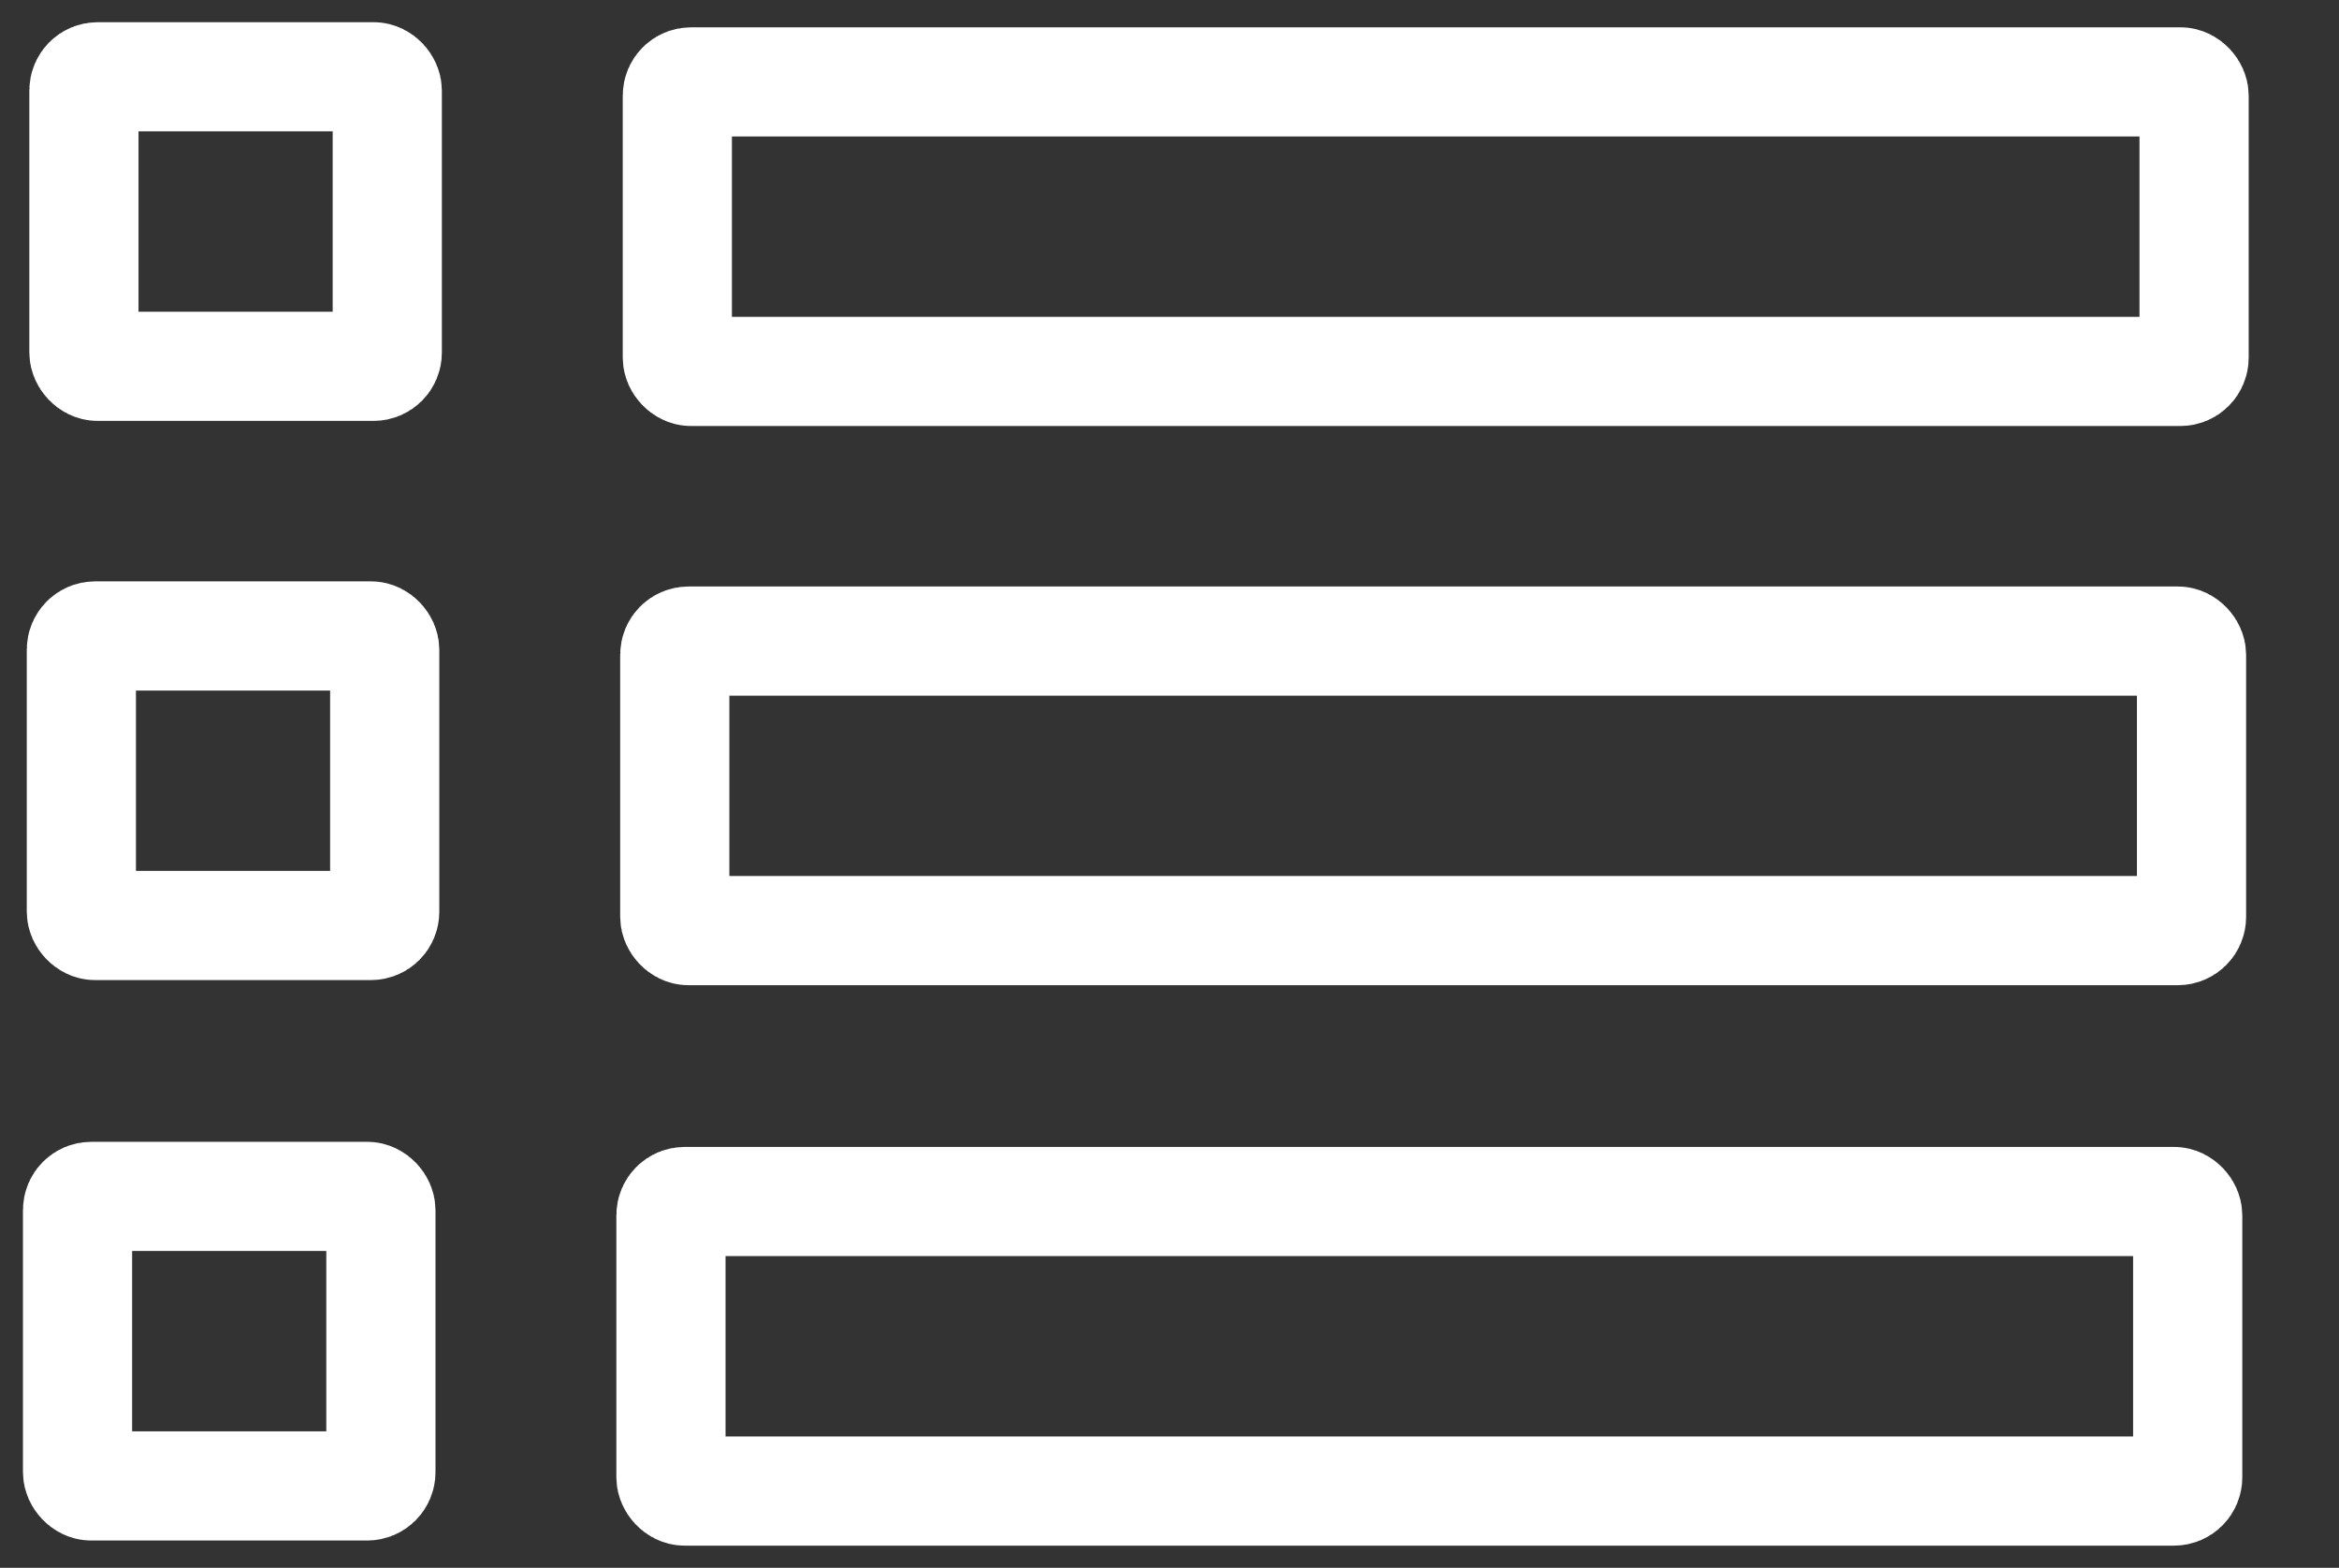
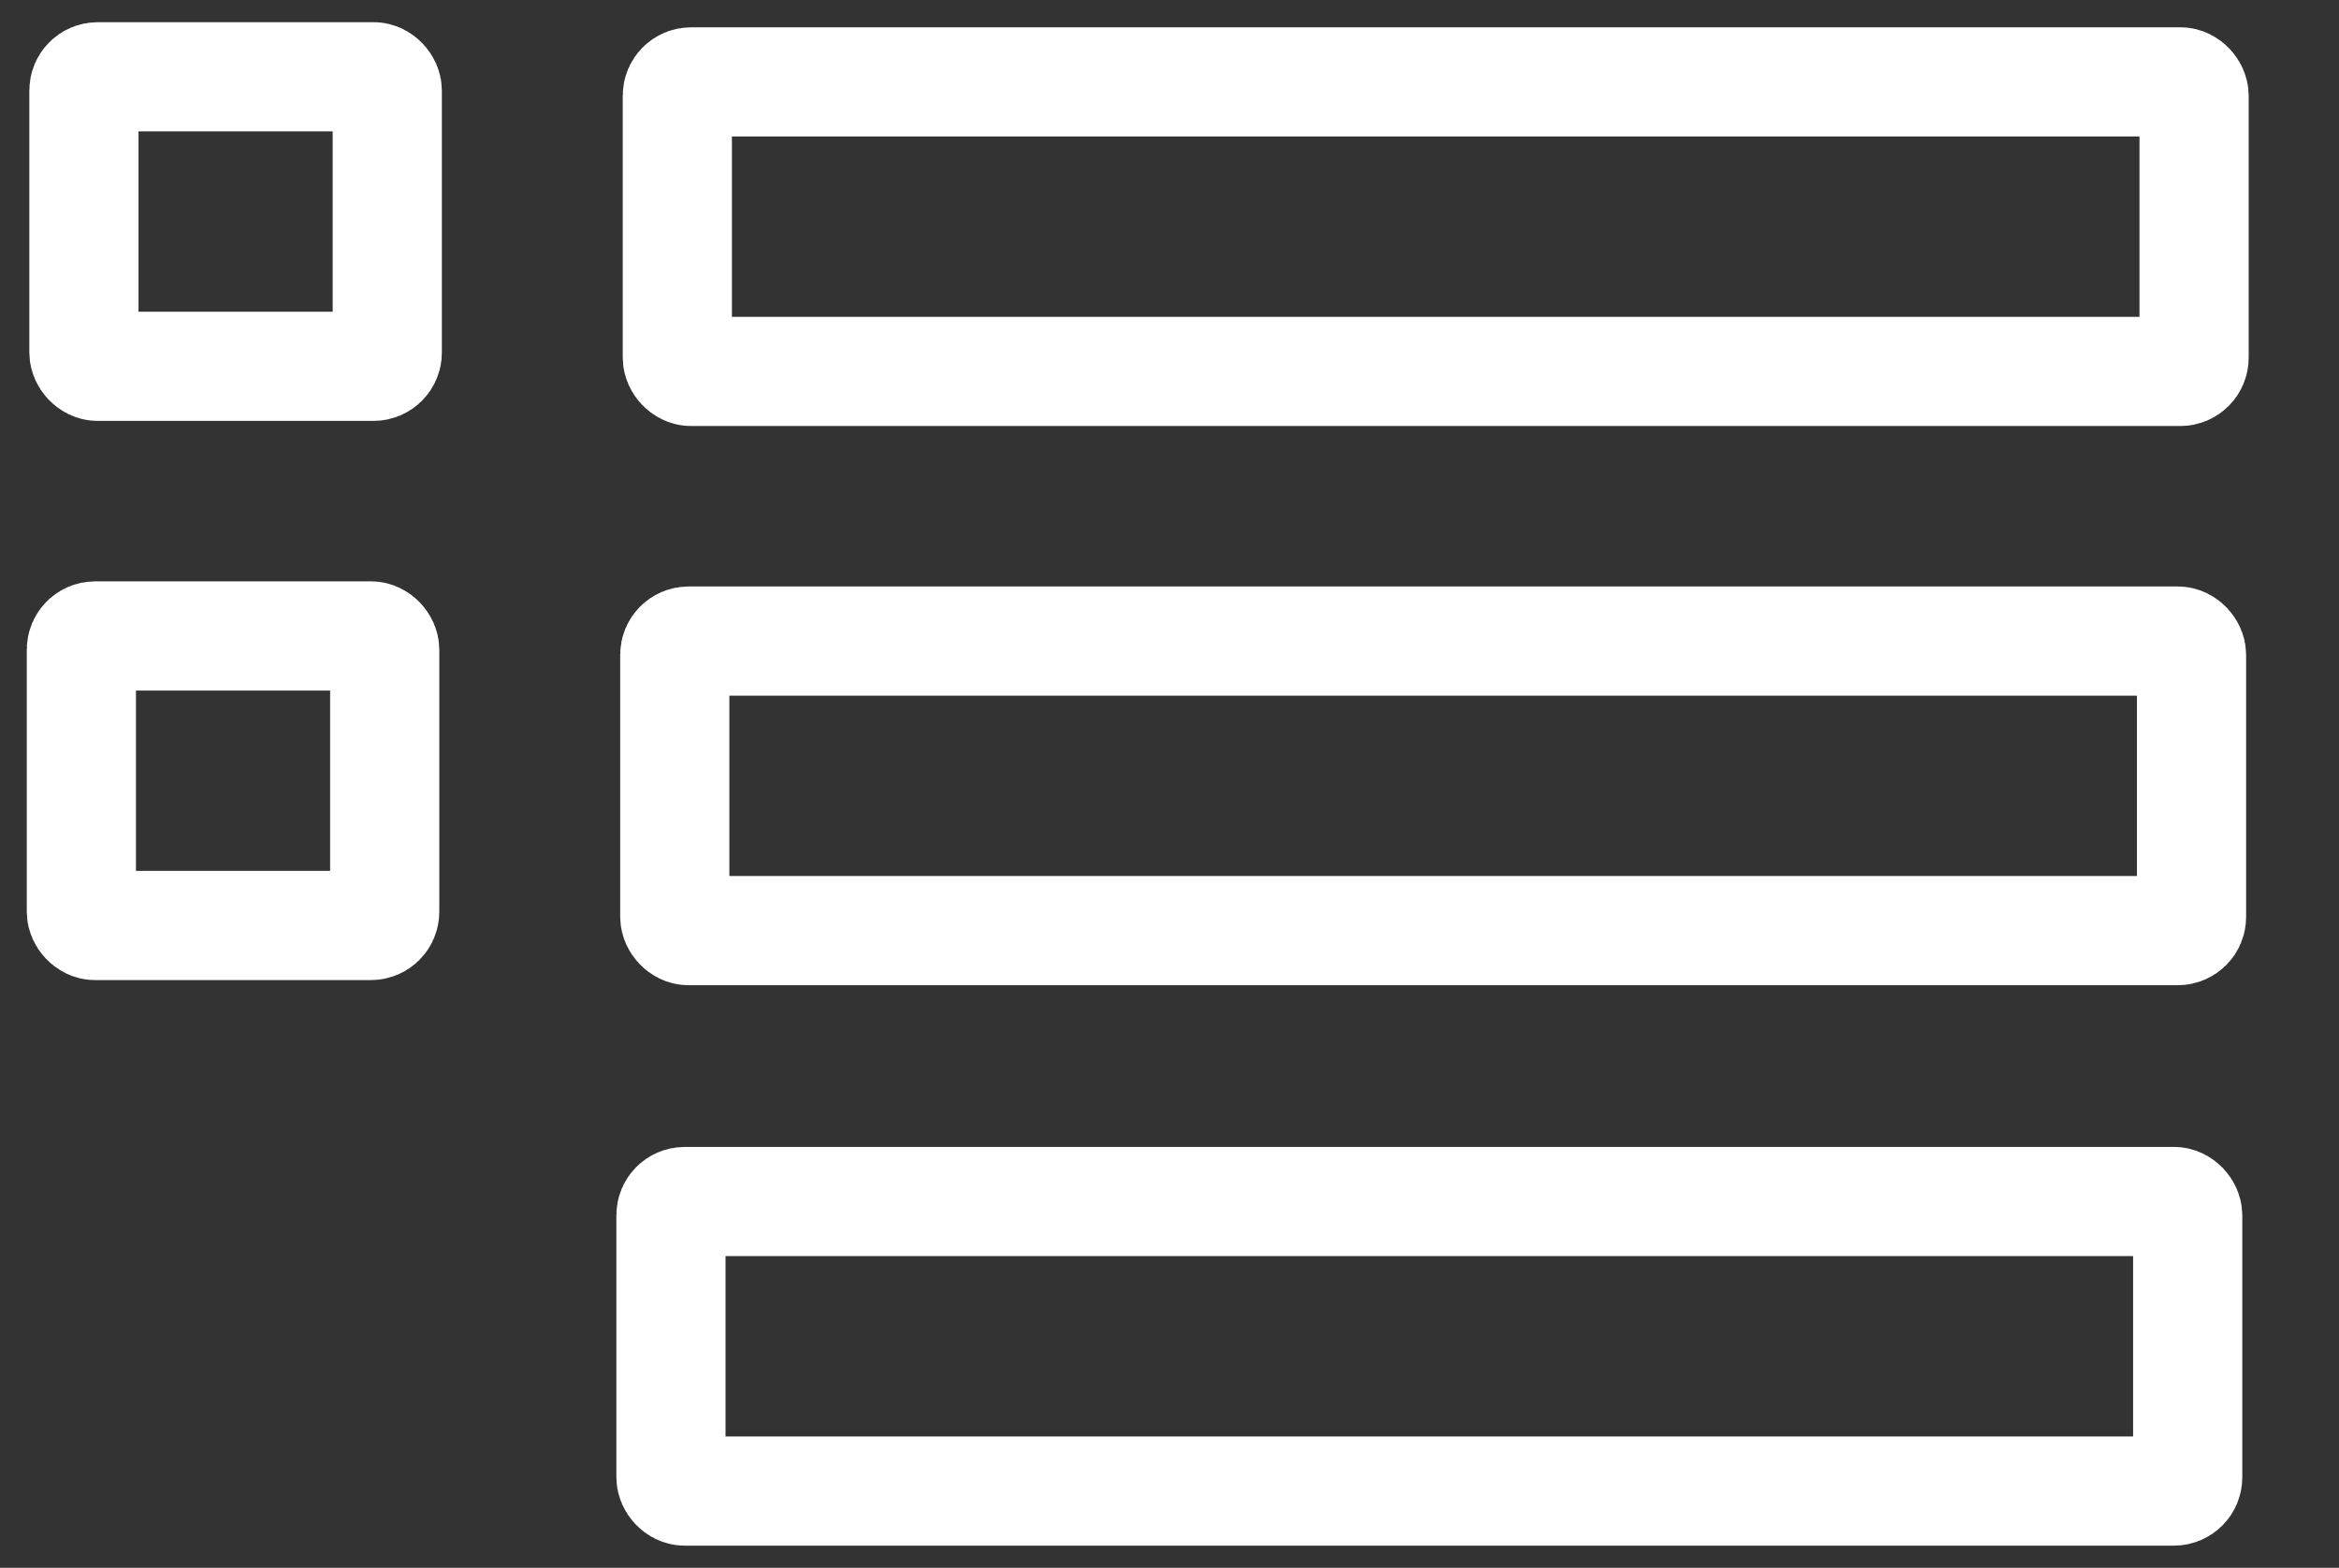
<svg xmlns="http://www.w3.org/2000/svg" xmlns:ns1="http://www.inkscape.org/namespaces/inkscape" xmlns:ns2="http://sodipodi.sourceforge.net/DTD/sodipodi-0.dtd" width="61.206mm" height="41.027mm" viewBox="0 0 61.206 41.027" version="1.1" id="svg8" ns1:version="1.0 (4035a4fb49, 2020-05-01)" ns2:docname="linktree.svg">
  <rect x="0" y="0" width="61.206" height="41.027" fill="#333333" stroke="none" />
  <defs id="defs2" />
  <ns2:namedview fit-margin-bottom="0" fit-margin-right="0" fit-margin-left="0" fit-margin-top="0" id="base" pagecolor="#ffffff" bordercolor="#666666" borderopacity="1.0" ns1:pageopacity="0.0" ns1:pageshadow="2" ns1:zoom="1.979899" ns1:cx="26.935212" ns1:cy="23.361957" ns1:document-units="px" ns1:current-layer="layer1" ns1:document-rotation="0" showgrid="false" ns1:window-width="1898" ns1:window-height="1024" ns1:window-x="0" ns1:window-y="0" ns1:window-maximized="0" />
  <g transform="translate(-4.927,-9.771)" ns1:label="Layer 1" ns1:groupmode="layer" id="layer1">
    <rect ry="0.358" y="11.78" x="7.123" height="7.577" width="7.938" id="rect834" style="fill:none;stroke:#ffffff;stroke-width:2.857;stroke-linecap:round;stroke-linejoin:round;stroke-miterlimit:4;stroke-dasharray:none;stroke-opacity:1;paint-order:markers fill stroke" />
    <rect style="fill:none;stroke:#ffffff;stroke-width:2.857;stroke-linecap:round;stroke-linejoin:round;stroke-miterlimit:4;stroke-dasharray:none;stroke-opacity:1;paint-order:markers fill stroke" id="rect838" width="39.69" height="7.577" x="22.651" y="11.914" ry="0.358" />
    <rect style="fill:none;stroke:#ffffff;stroke-width:2.857;stroke-linecap:round;stroke-linejoin:round;stroke-miterlimit:4;stroke-dasharray:none;stroke-opacity:1;paint-order:markers fill stroke" id="rect840" width="7.938" height="7.577" x="7.056" y="26.413" ry="0.358" />
    <rect ry="0.358" y="26.547" x="22.584" height="7.577" width="39.69" id="rect842" style="fill:none;stroke:#ffffff;stroke-width:2.857;stroke-linecap:round;stroke-linejoin:round;stroke-miterlimit:4;stroke-dasharray:none;stroke-opacity:1;paint-order:markers fill stroke" />
-     <rect ry="0.358" y="41.079" x="6.956" height="7.577" width="7.938" id="rect844" style="fill:none;stroke:#ffffff;stroke-width:2.857;stroke-linecap:round;stroke-linejoin:round;stroke-miterlimit:4;stroke-dasharray:none;stroke-opacity:1;paint-order:markers fill stroke" />
    <rect style="fill:none;stroke:#ffffff;stroke-width:2.857;stroke-linecap:round;stroke-linejoin:round;stroke-miterlimit:4;stroke-dasharray:none;stroke-opacity:1;paint-order:markers fill stroke" id="rect846" width="39.69" height="7.577" x="22.484" y="41.213" ry="0.358" />
  </g>
</svg>